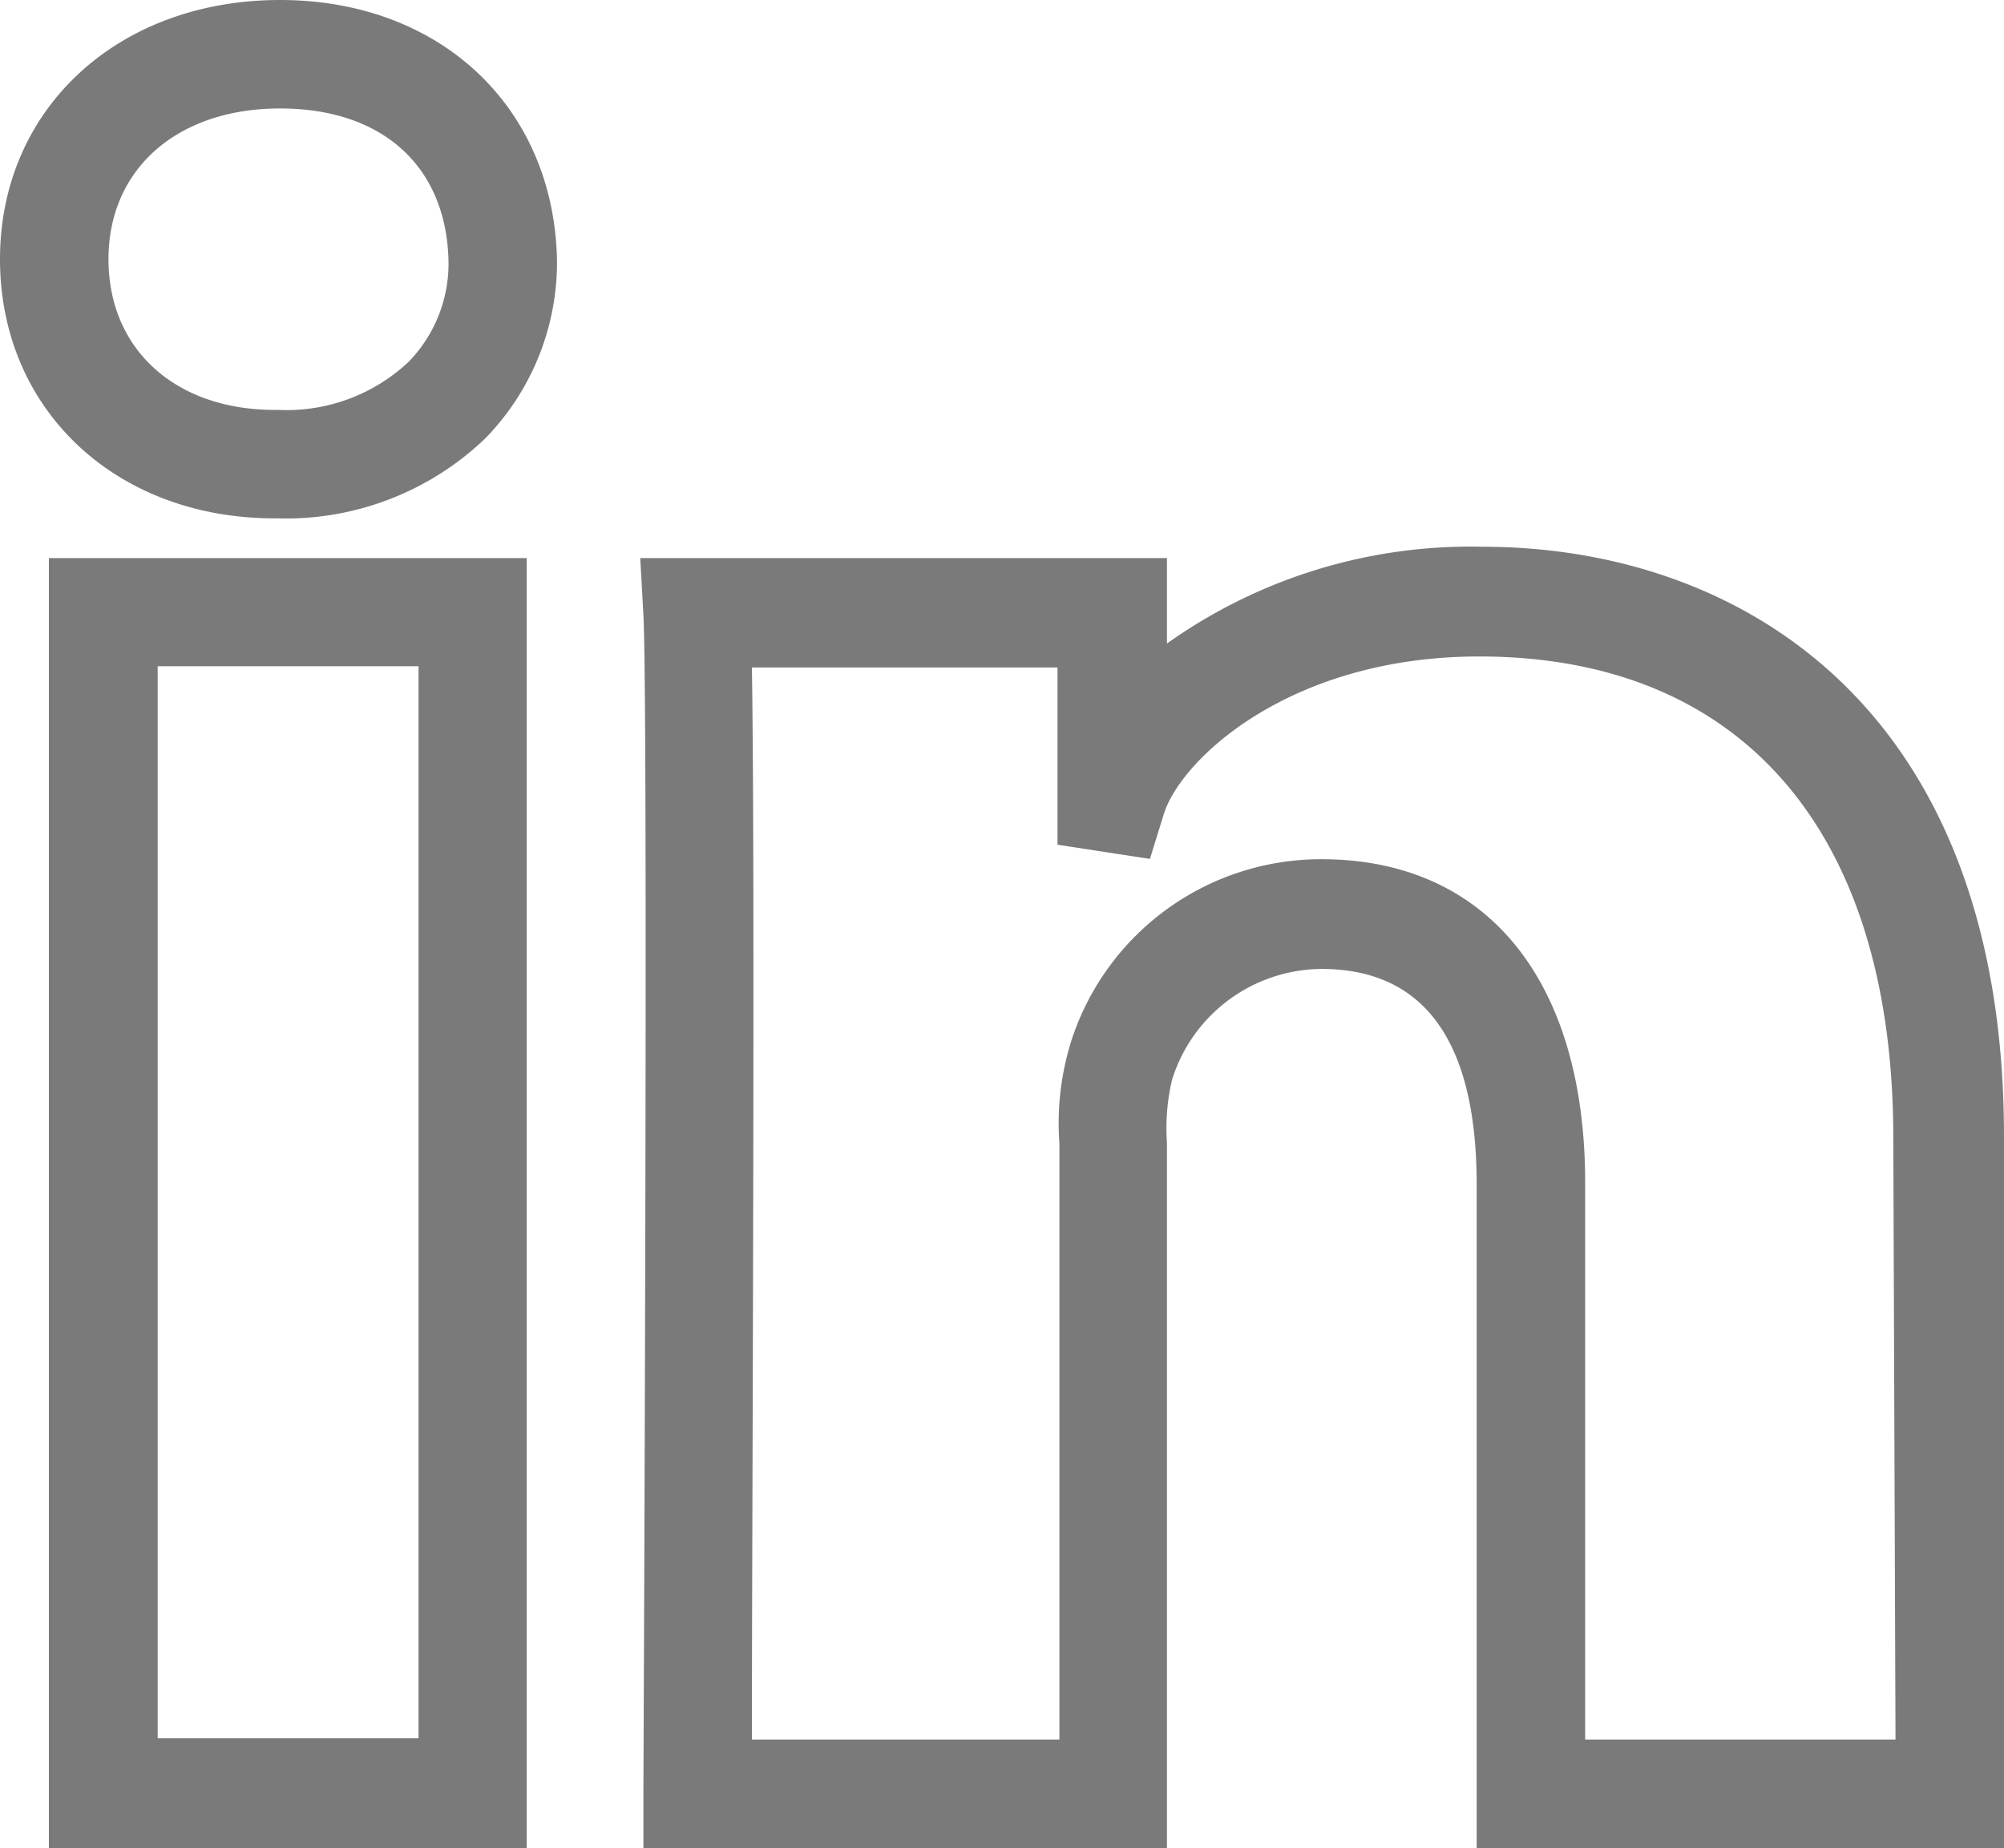
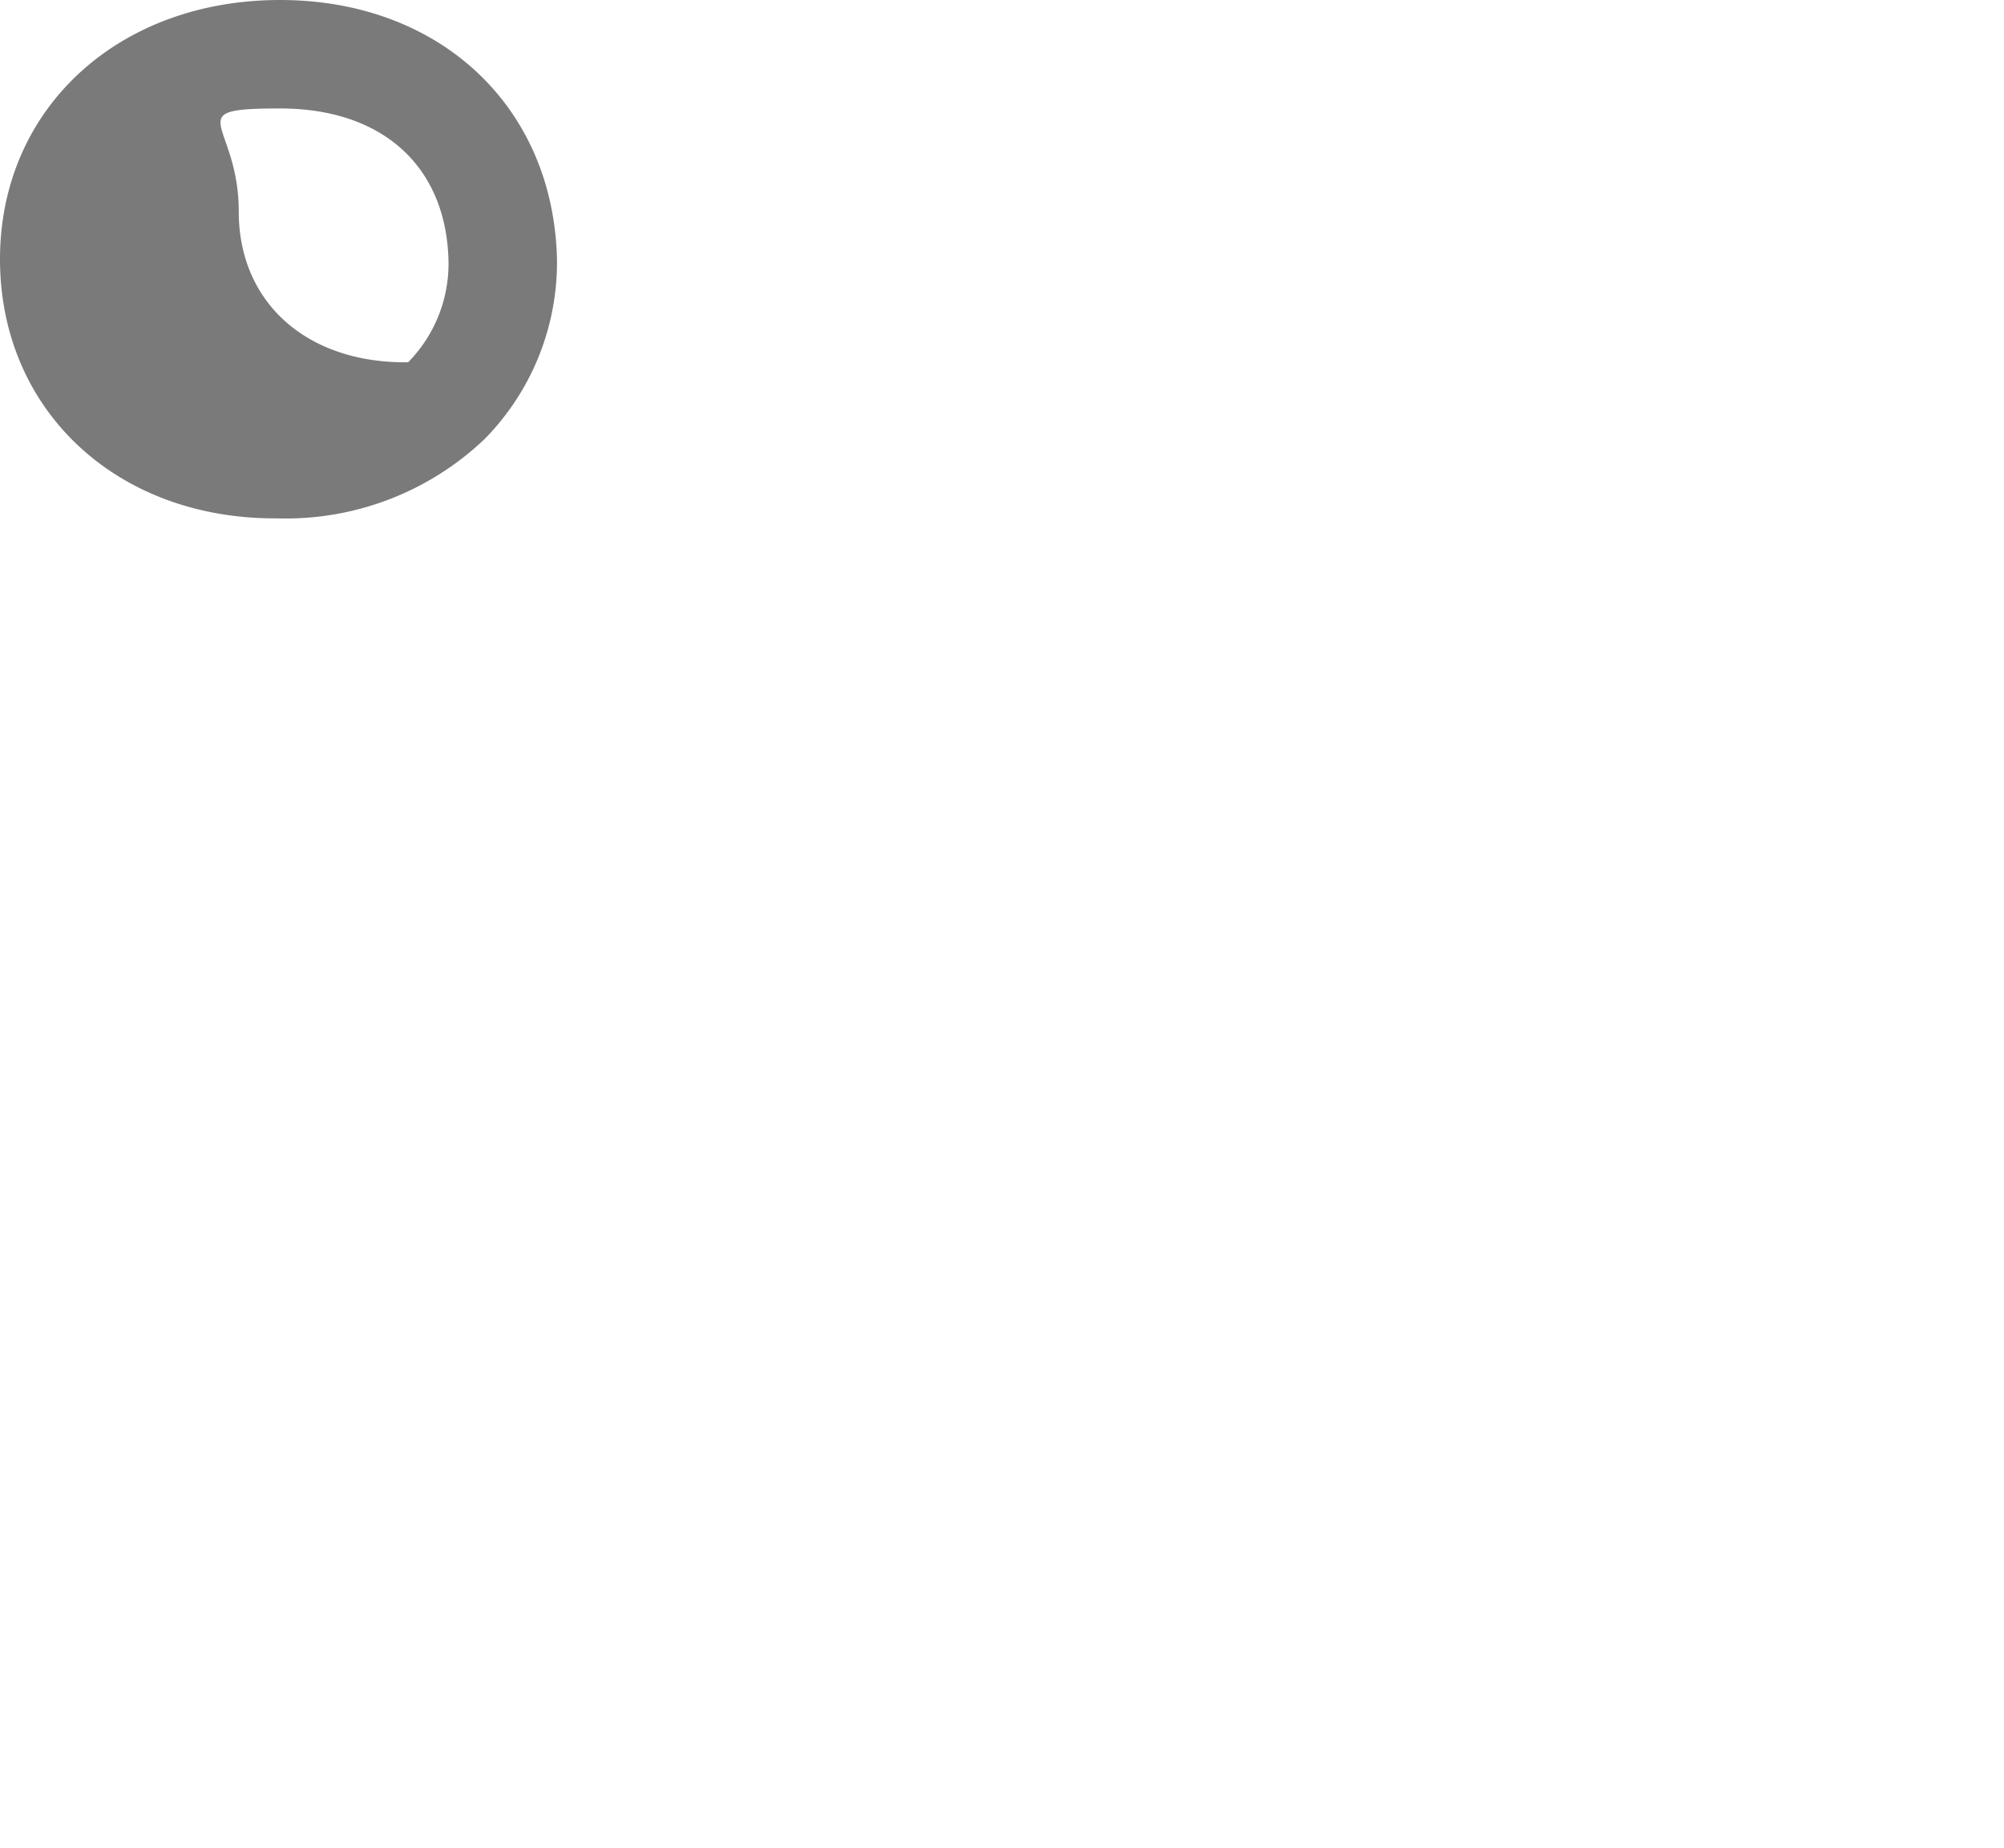
<svg xmlns="http://www.w3.org/2000/svg" viewBox="0 0 63.54 58.61">
  <defs>
    <style>.cls-1{fill:#7a7a7a;}</style>
  </defs>
  <title>Ресурс 7@0</title>
  <g id="Слой_2" data-name="Слой 2">
    <g id="Слой_1-2" data-name="Слой 1">
-       <path class="cls-1" d="M1.55,58.61H16.7V17.7H1.55ZM5,21.13h8.27v34H5Z" />
-       <path class="cls-1" d="M8.88,0C3.73,0,0,3.46,0,8.22s3.66,8.22,8.71,8.22h.1a9.13,9.13,0,0,0,6.57-2.53,8,8,0,0,0,2.28-5.7v0C17.54,3.36,13.93,0,8.88,0Zm4.06,11.49A5.65,5.65,0,0,1,8.81,13h-.1c-3.15,0-5.27-1.92-5.27-4.78S5.62,3.44,8.88,3.44s5.26,1.84,5.34,4.81A4.46,4.46,0,0,1,12.94,11.49Z" />
-       <path class="cls-1" d="M47,17.34a16.59,16.59,0,0,0-10,3.07V17.7H20.3l.1,1.8c.16,3,0,37,0,37.38v1.73H37V36.25a6.73,6.73,0,0,1,.16-2,5,5,0,0,1,4.74-3.52c3.26,0,4.92,2.3,4.92,6.83v21.1H63.54V36.05C63.54,22.26,55,17.34,47,17.34ZM60.1,55.17H50.26V37.51c0-6.43-3.13-10.26-8.36-10.26A8.32,8.32,0,0,0,34,32.91a8.71,8.71,0,0,0-.41,3.35V55.17H23.84c0-6.26.11-27.36,0-34h9.69v5.62l2.93.45.44-1.42c.54-1.74,4-5,10-5,8.34,0,13.13,5.57,13.13,15.27Z" />
+       <path class="cls-1" d="M8.88,0C3.73,0,0,3.46,0,8.22s3.66,8.22,8.71,8.22h.1a9.13,9.13,0,0,0,6.57-2.53,8,8,0,0,0,2.28-5.7v0C17.54,3.36,13.93,0,8.88,0Zm4.06,11.49h-.1c-3.15,0-5.27-1.92-5.27-4.78S5.62,3.44,8.88,3.44s5.26,1.84,5.34,4.81A4.46,4.46,0,0,1,12.94,11.49Z" />
    </g>
  </g>
</svg>